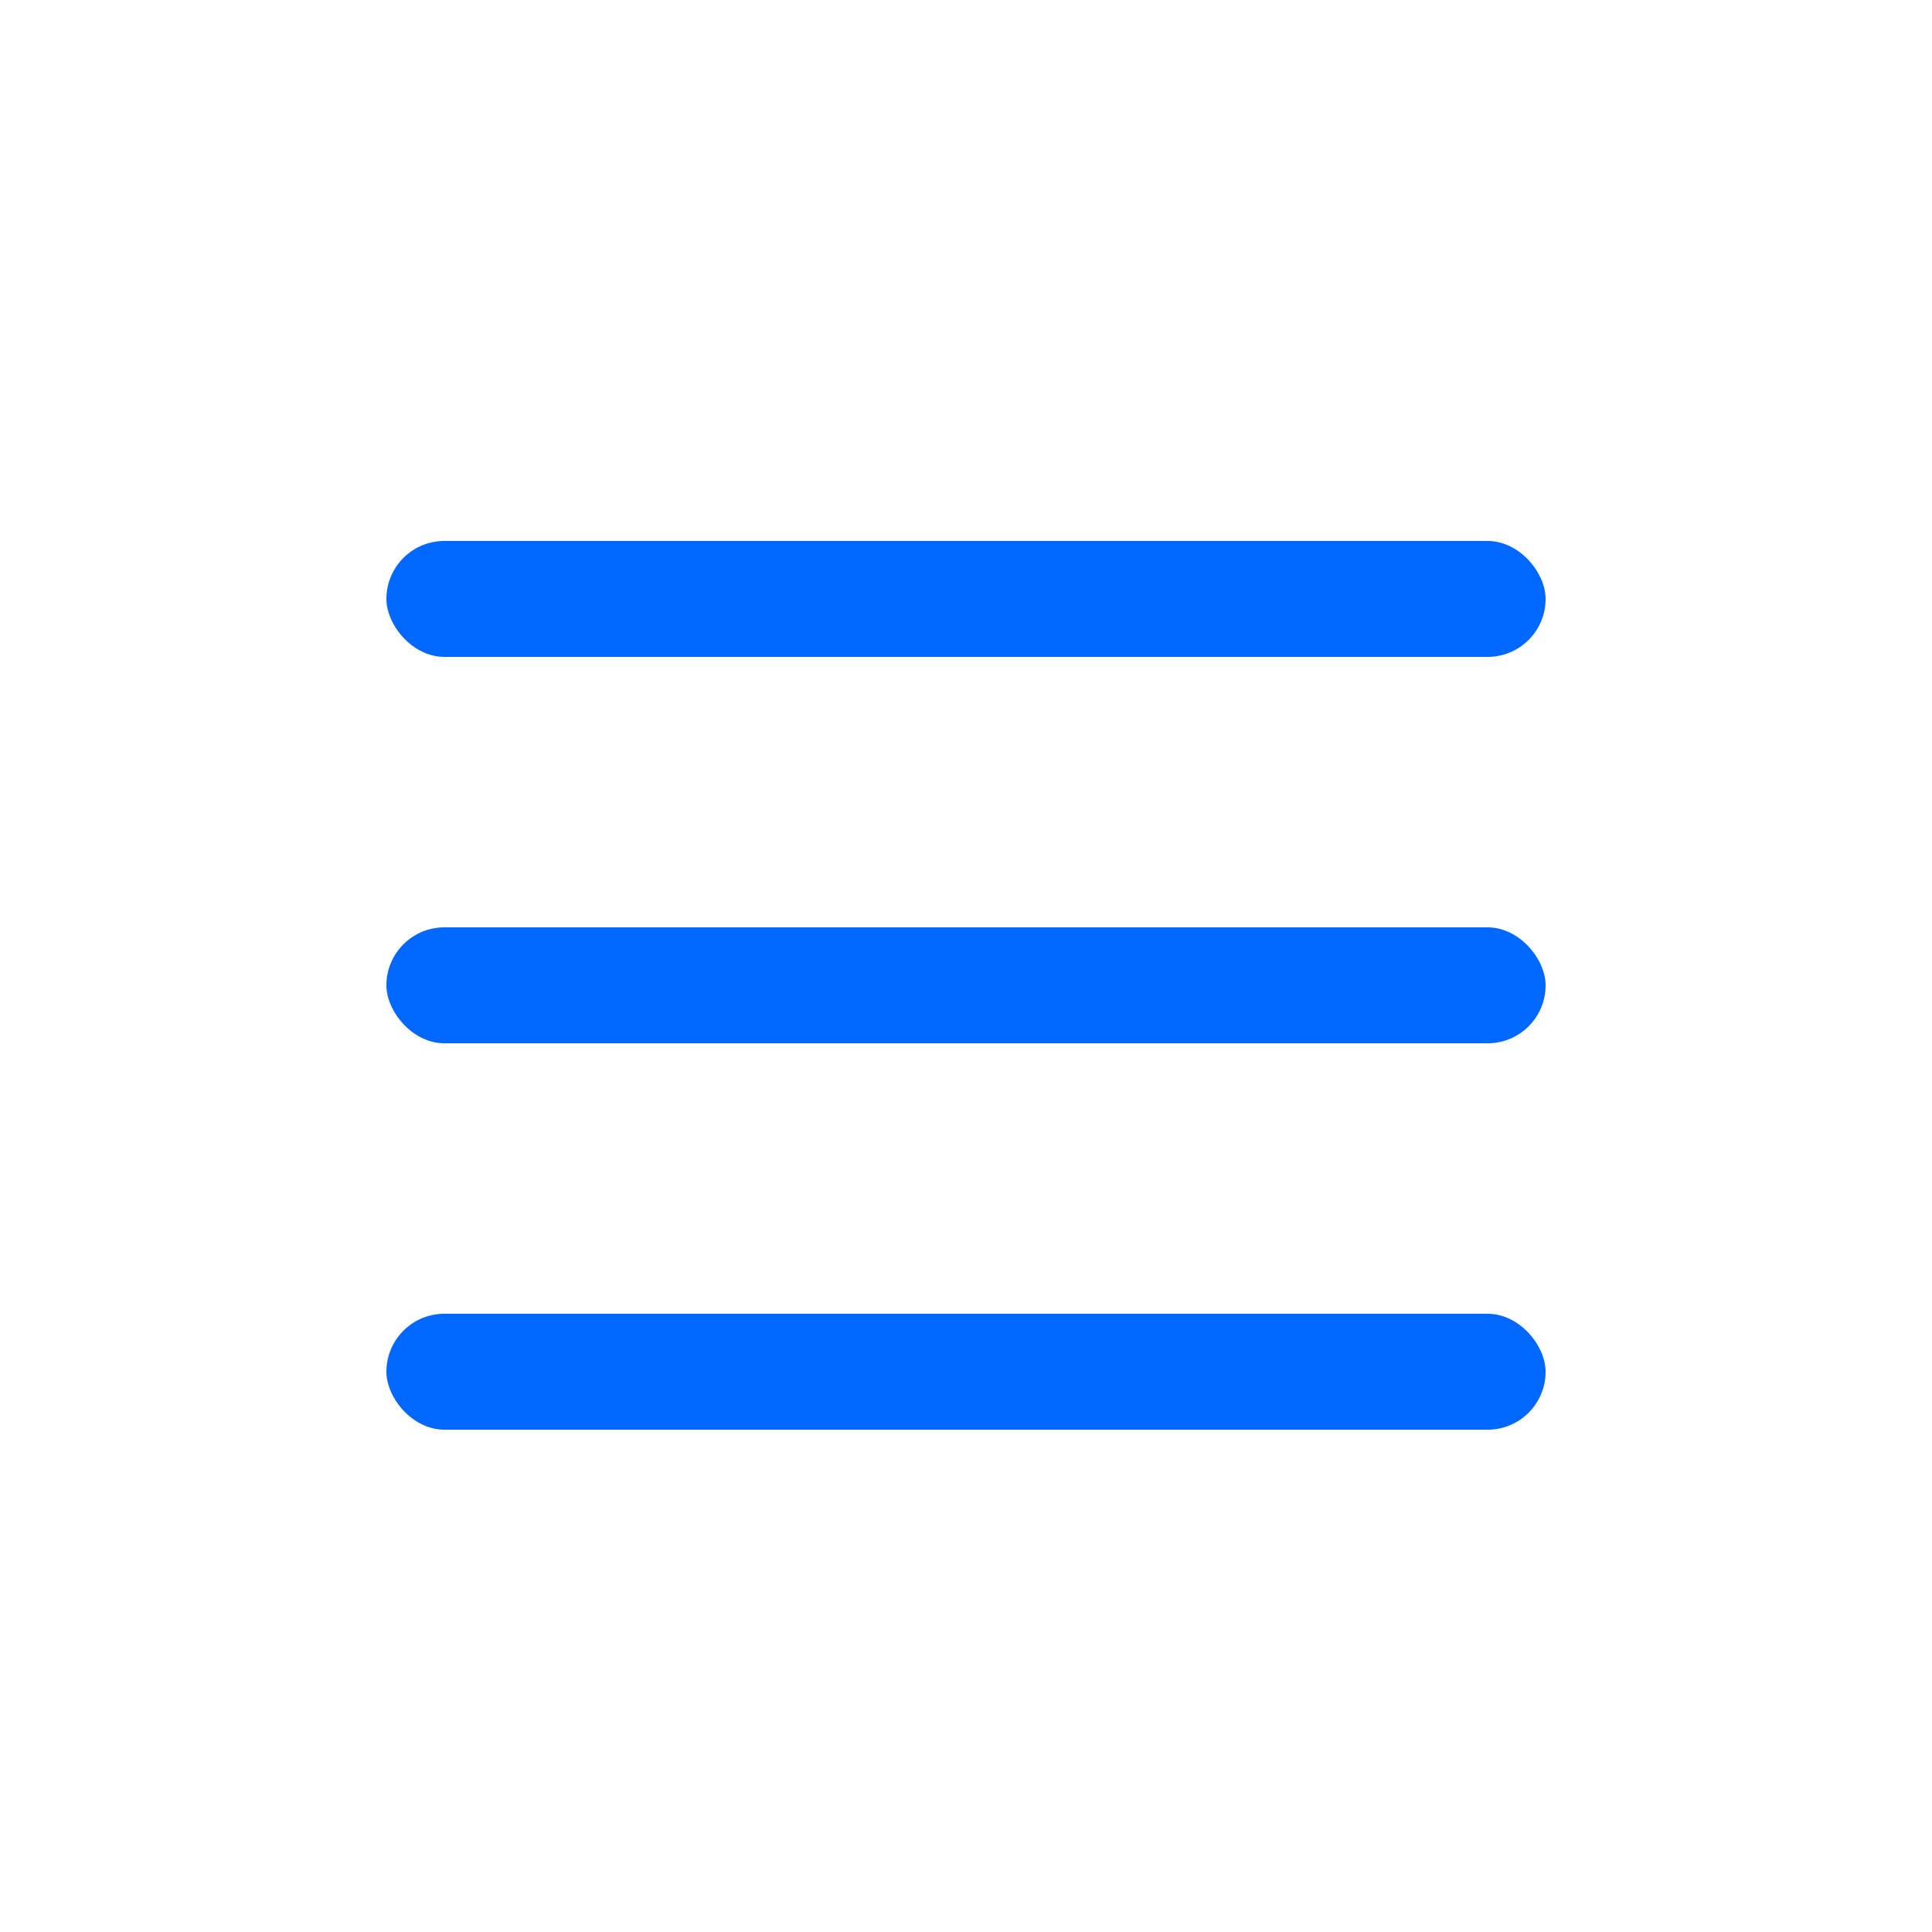
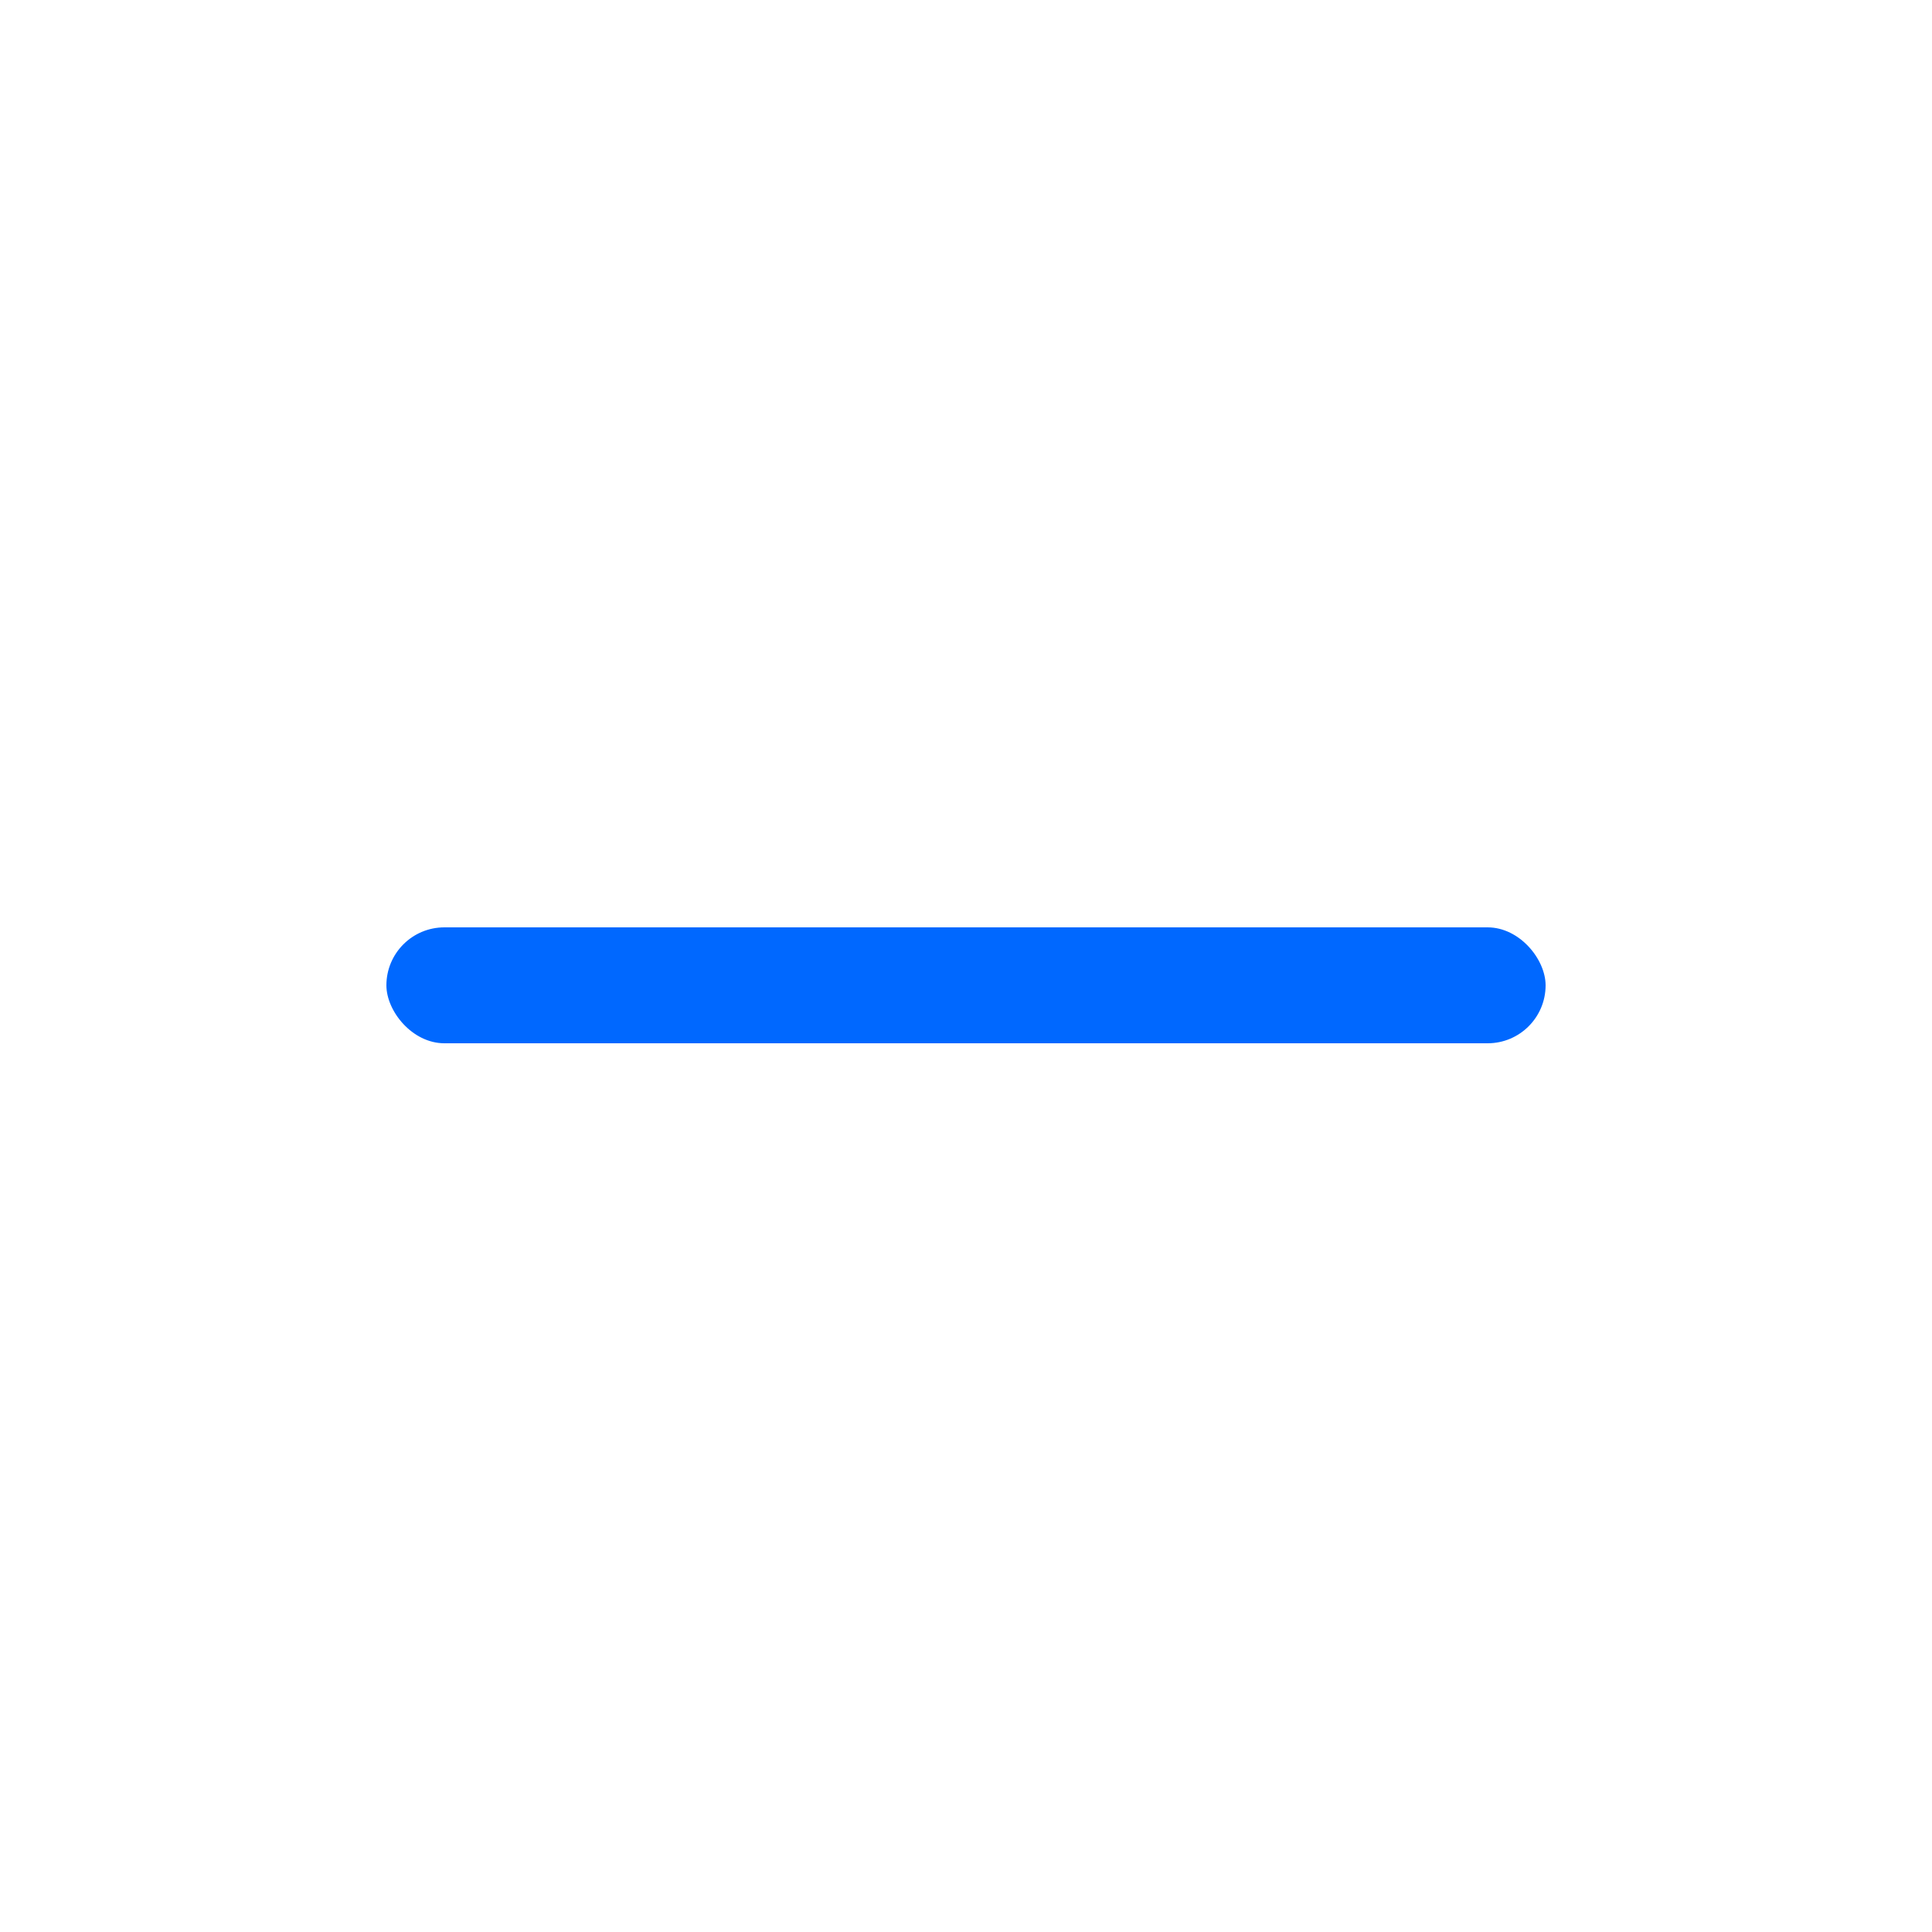
<svg xmlns="http://www.w3.org/2000/svg" width="50" height="50" viewBox="0 0 50 50" fill="none">
-   <rect x="10" y="14" width="30" height="3" rx="1.5" fill="#0068FF" />
  <rect x="10" y="24" width="30" height="3" rx="1.5" fill="#0068FF" />
-   <rect x="10" y="34" width="30" height="3" rx="1.5" fill="#0068FF" />
</svg>